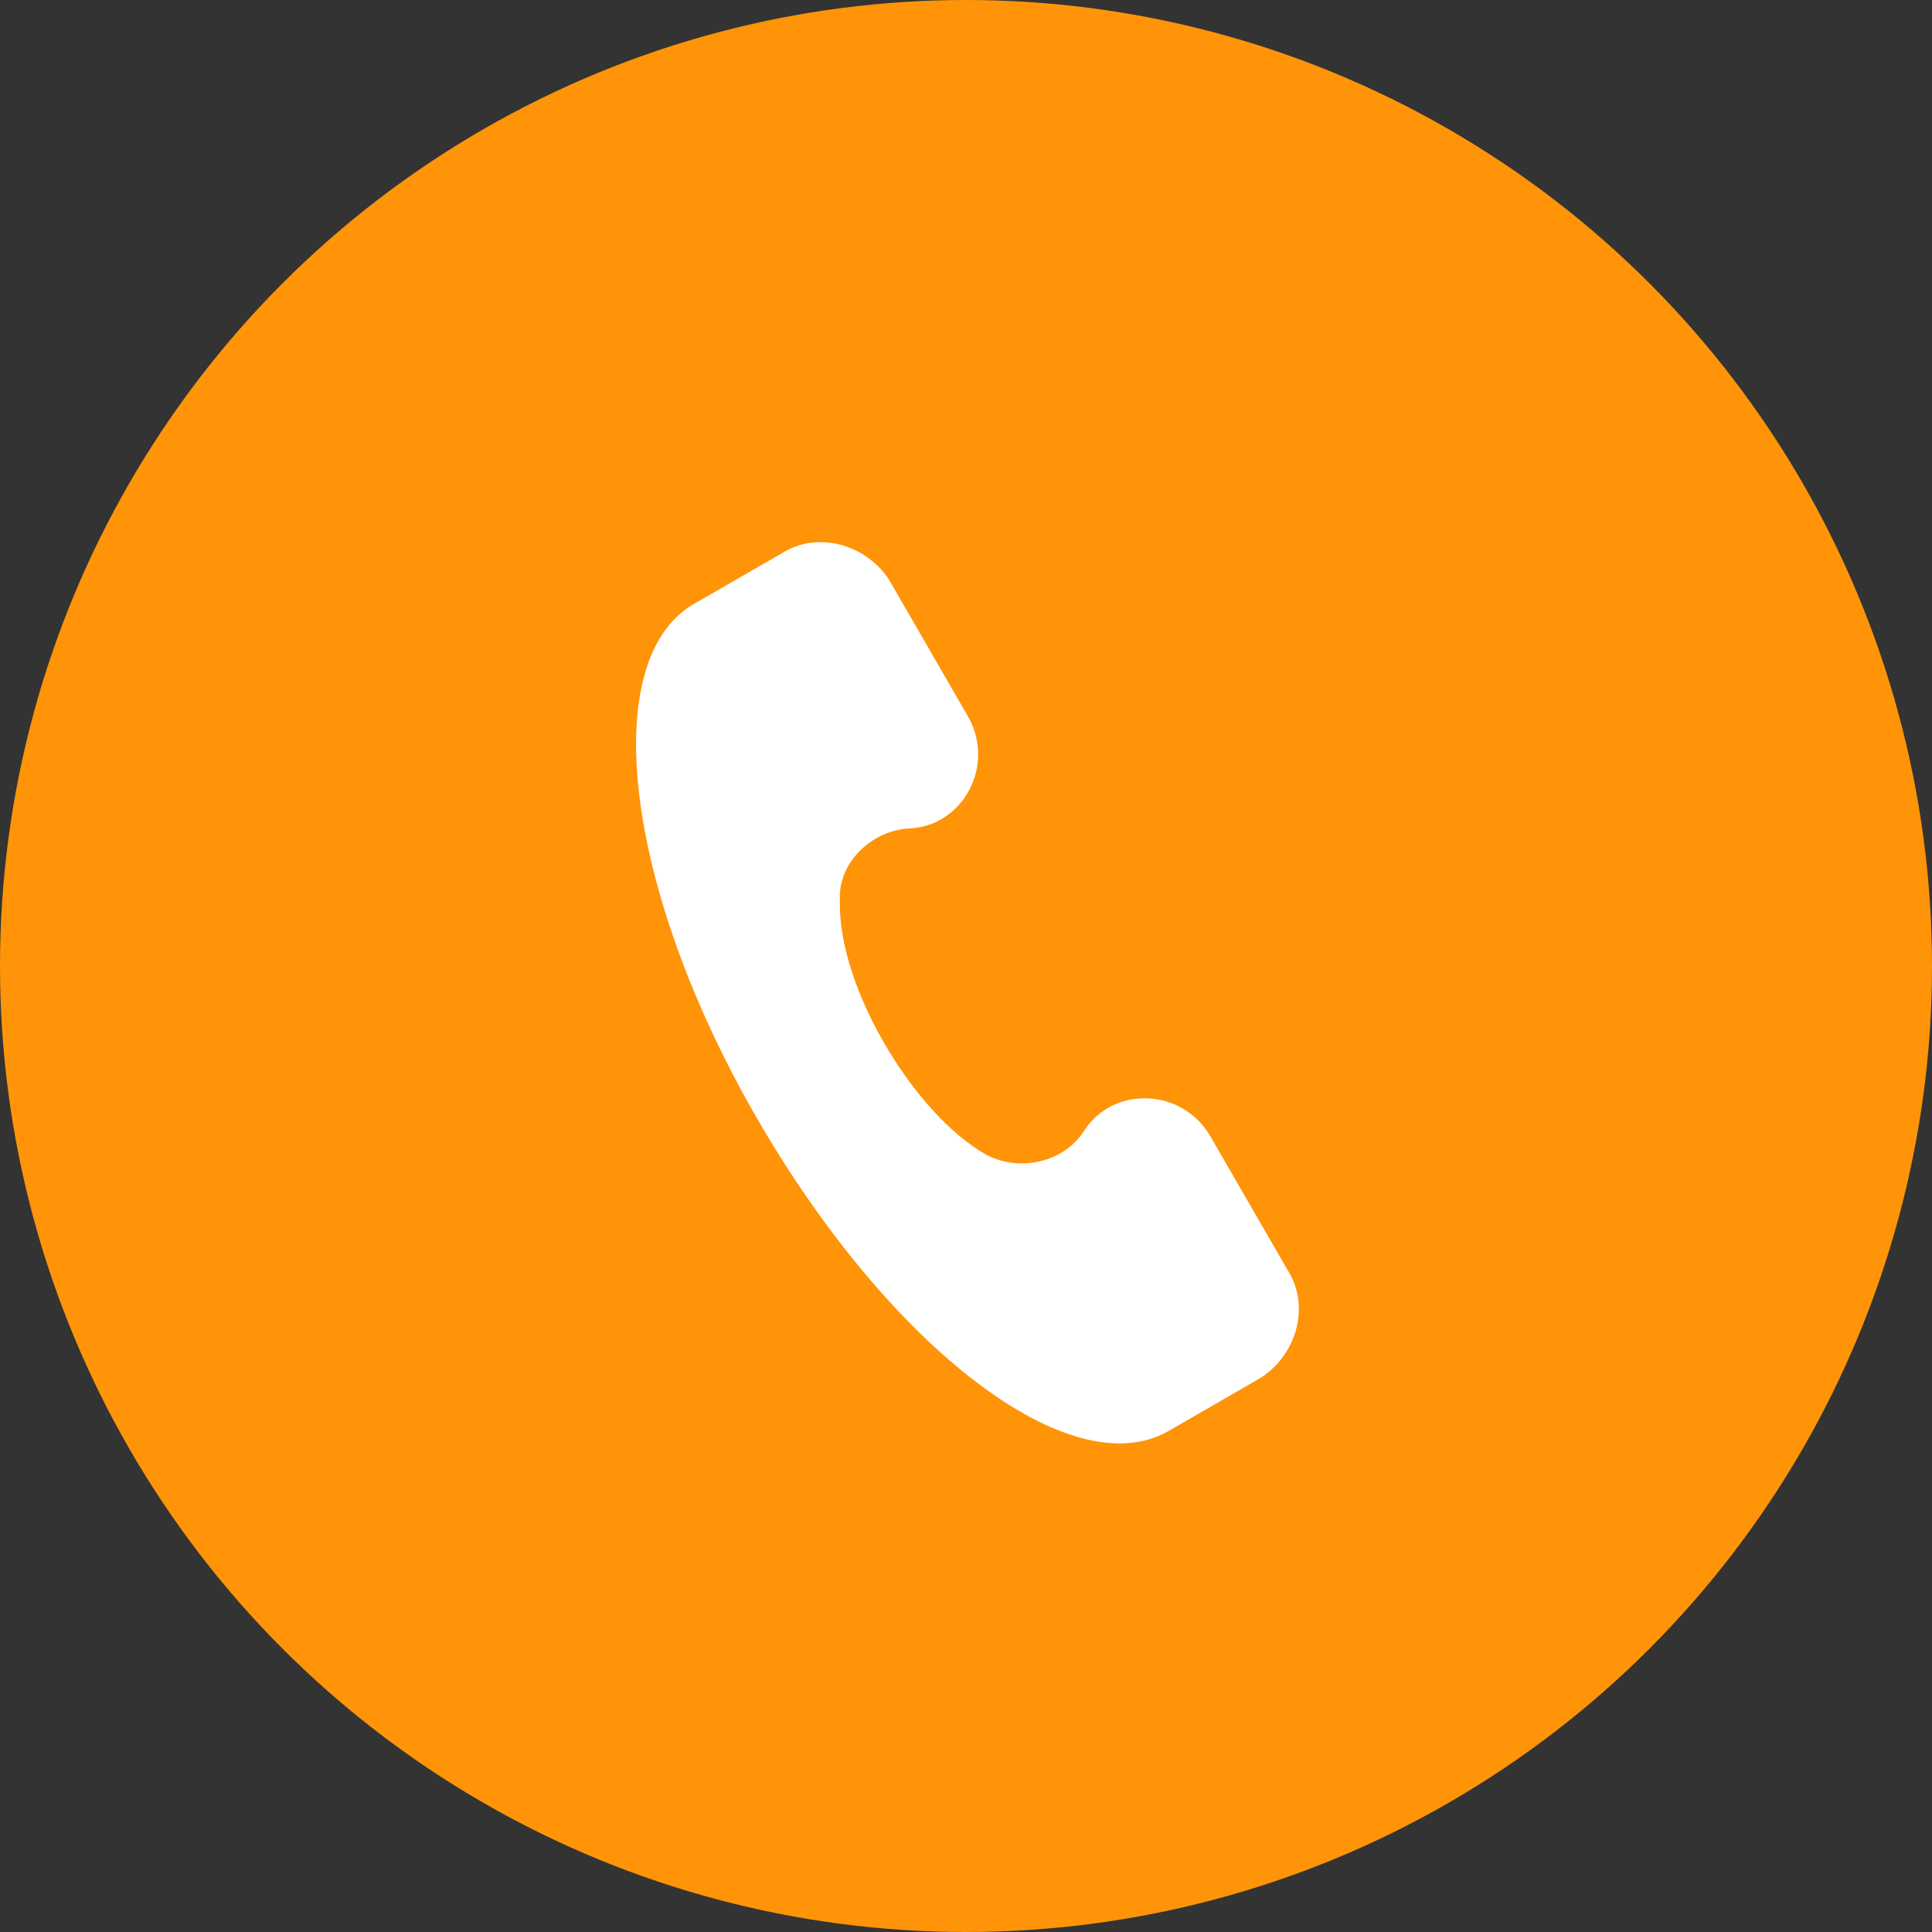
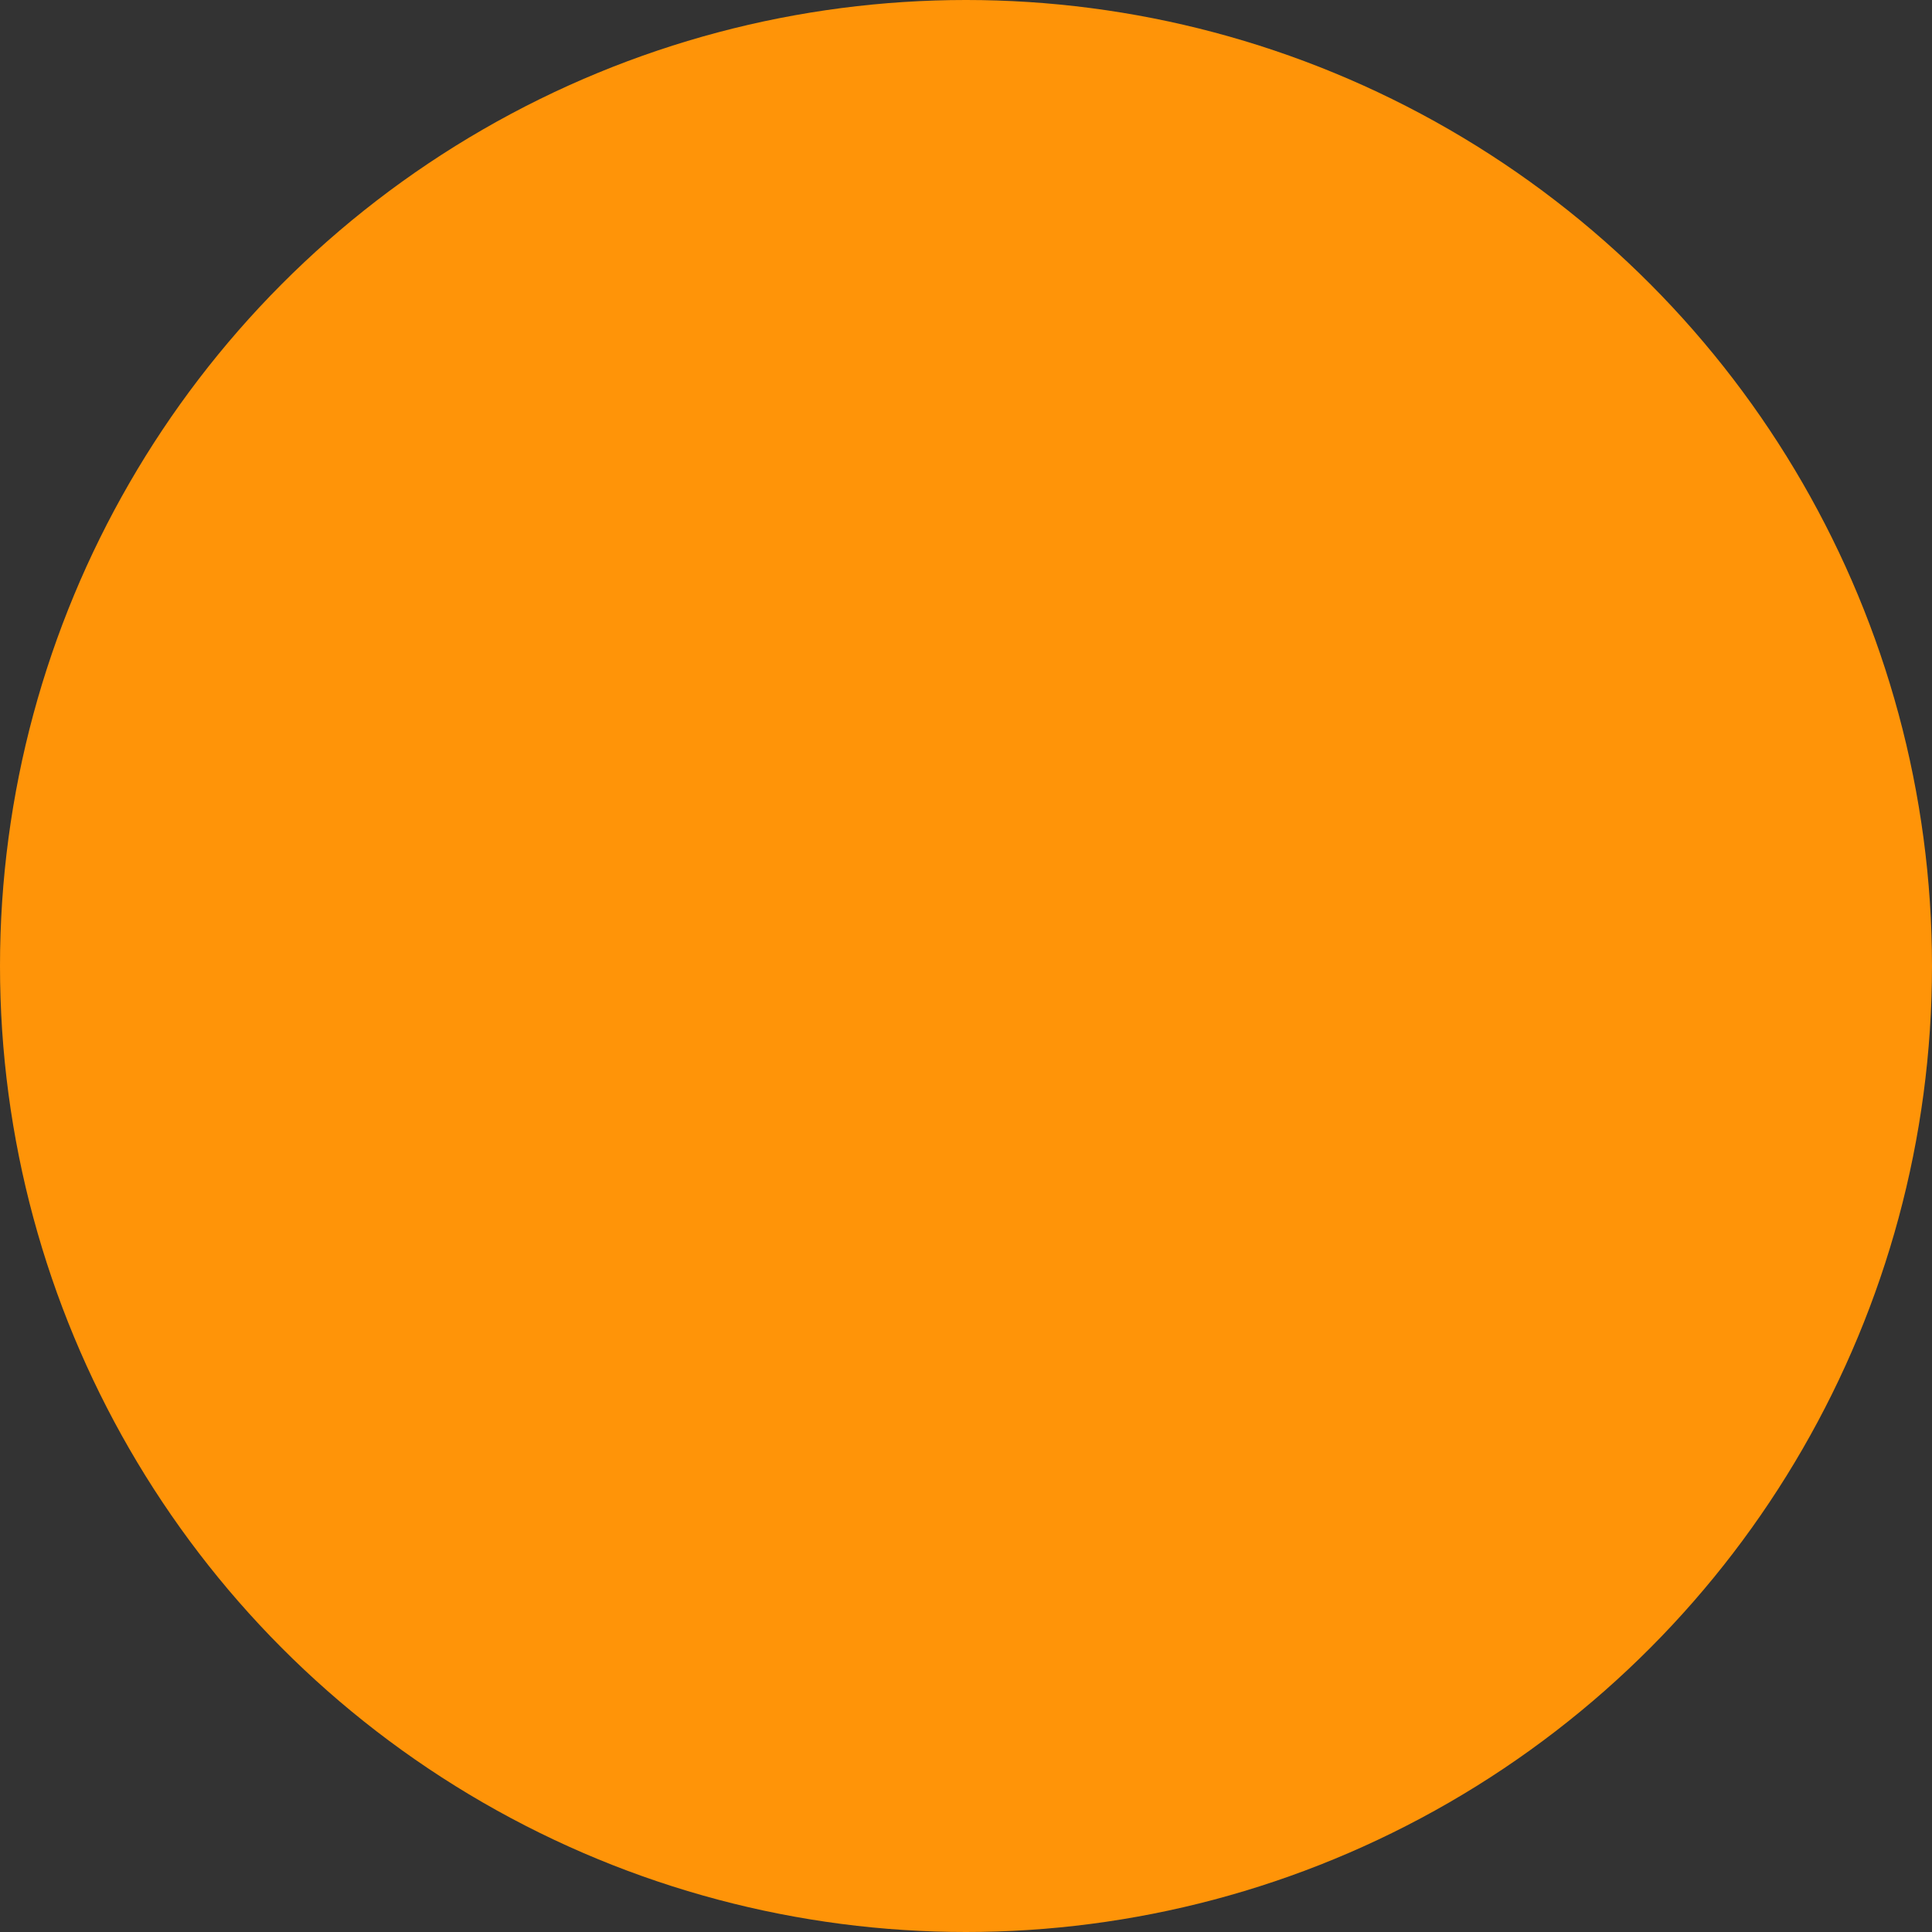
<svg xmlns="http://www.w3.org/2000/svg" width="45" height="45" viewBox="0 0 45 45" fill="none">
  <rect x="0" y="0" width="45" height="45" fill="#333333" stroke="none" />
  <circle cx="22.5" cy="22.5" r="22.5" fill="#FF9408" />
-   <path d="M30.034 29.656L28.194 26.47C27.537 25.332 25.915 25.282 25.243 26.352C24.758 27.088 23.74 27.297 22.98 26.9C21.305 25.971 19.507 22.988 19.563 20.982C19.51 20.102 20.289 19.349 21.169 19.296C22.433 19.25 23.2 17.82 22.543 16.682L20.703 13.495C20.154 12.675 19.077 12.386 18.28 12.846L16.117 14.094C13.931 15.432 14.541 20.695 17.63 26.044C20.718 31.393 24.946 34.643 27.222 33.328L29.385 32.08C30.206 31.53 30.494 30.453 30.034 29.656Z" fill="white" />
</svg>